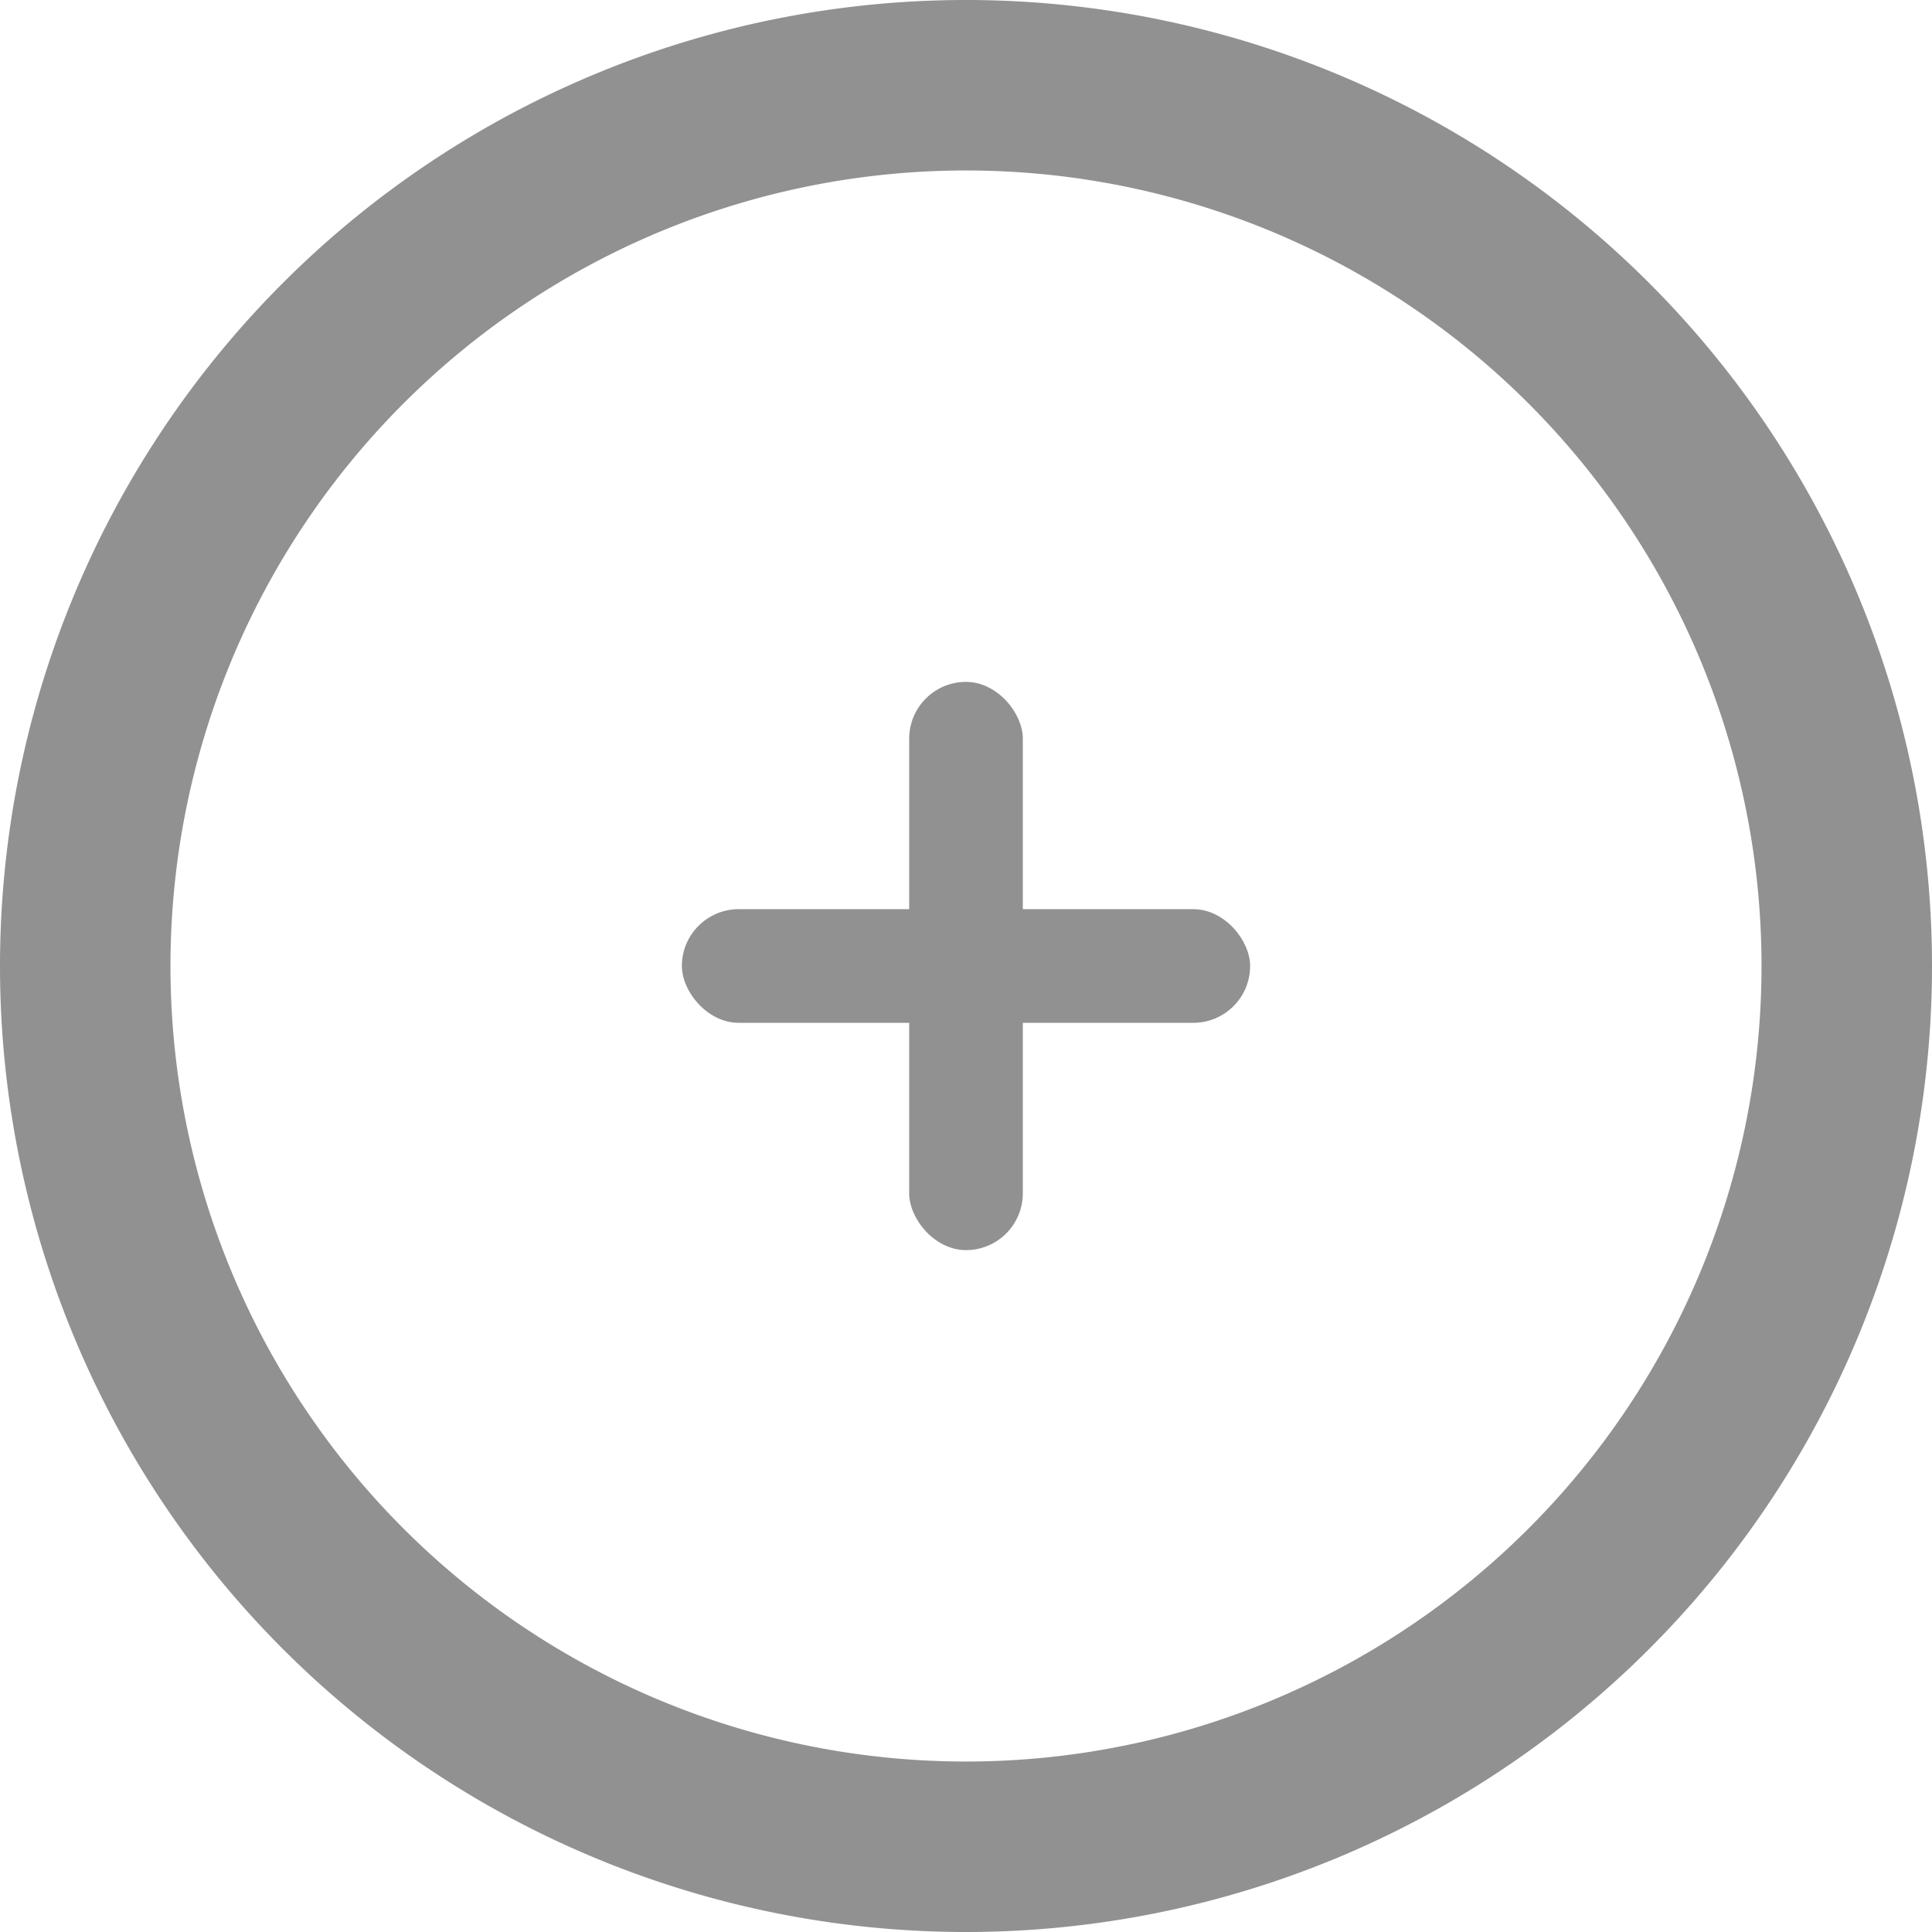
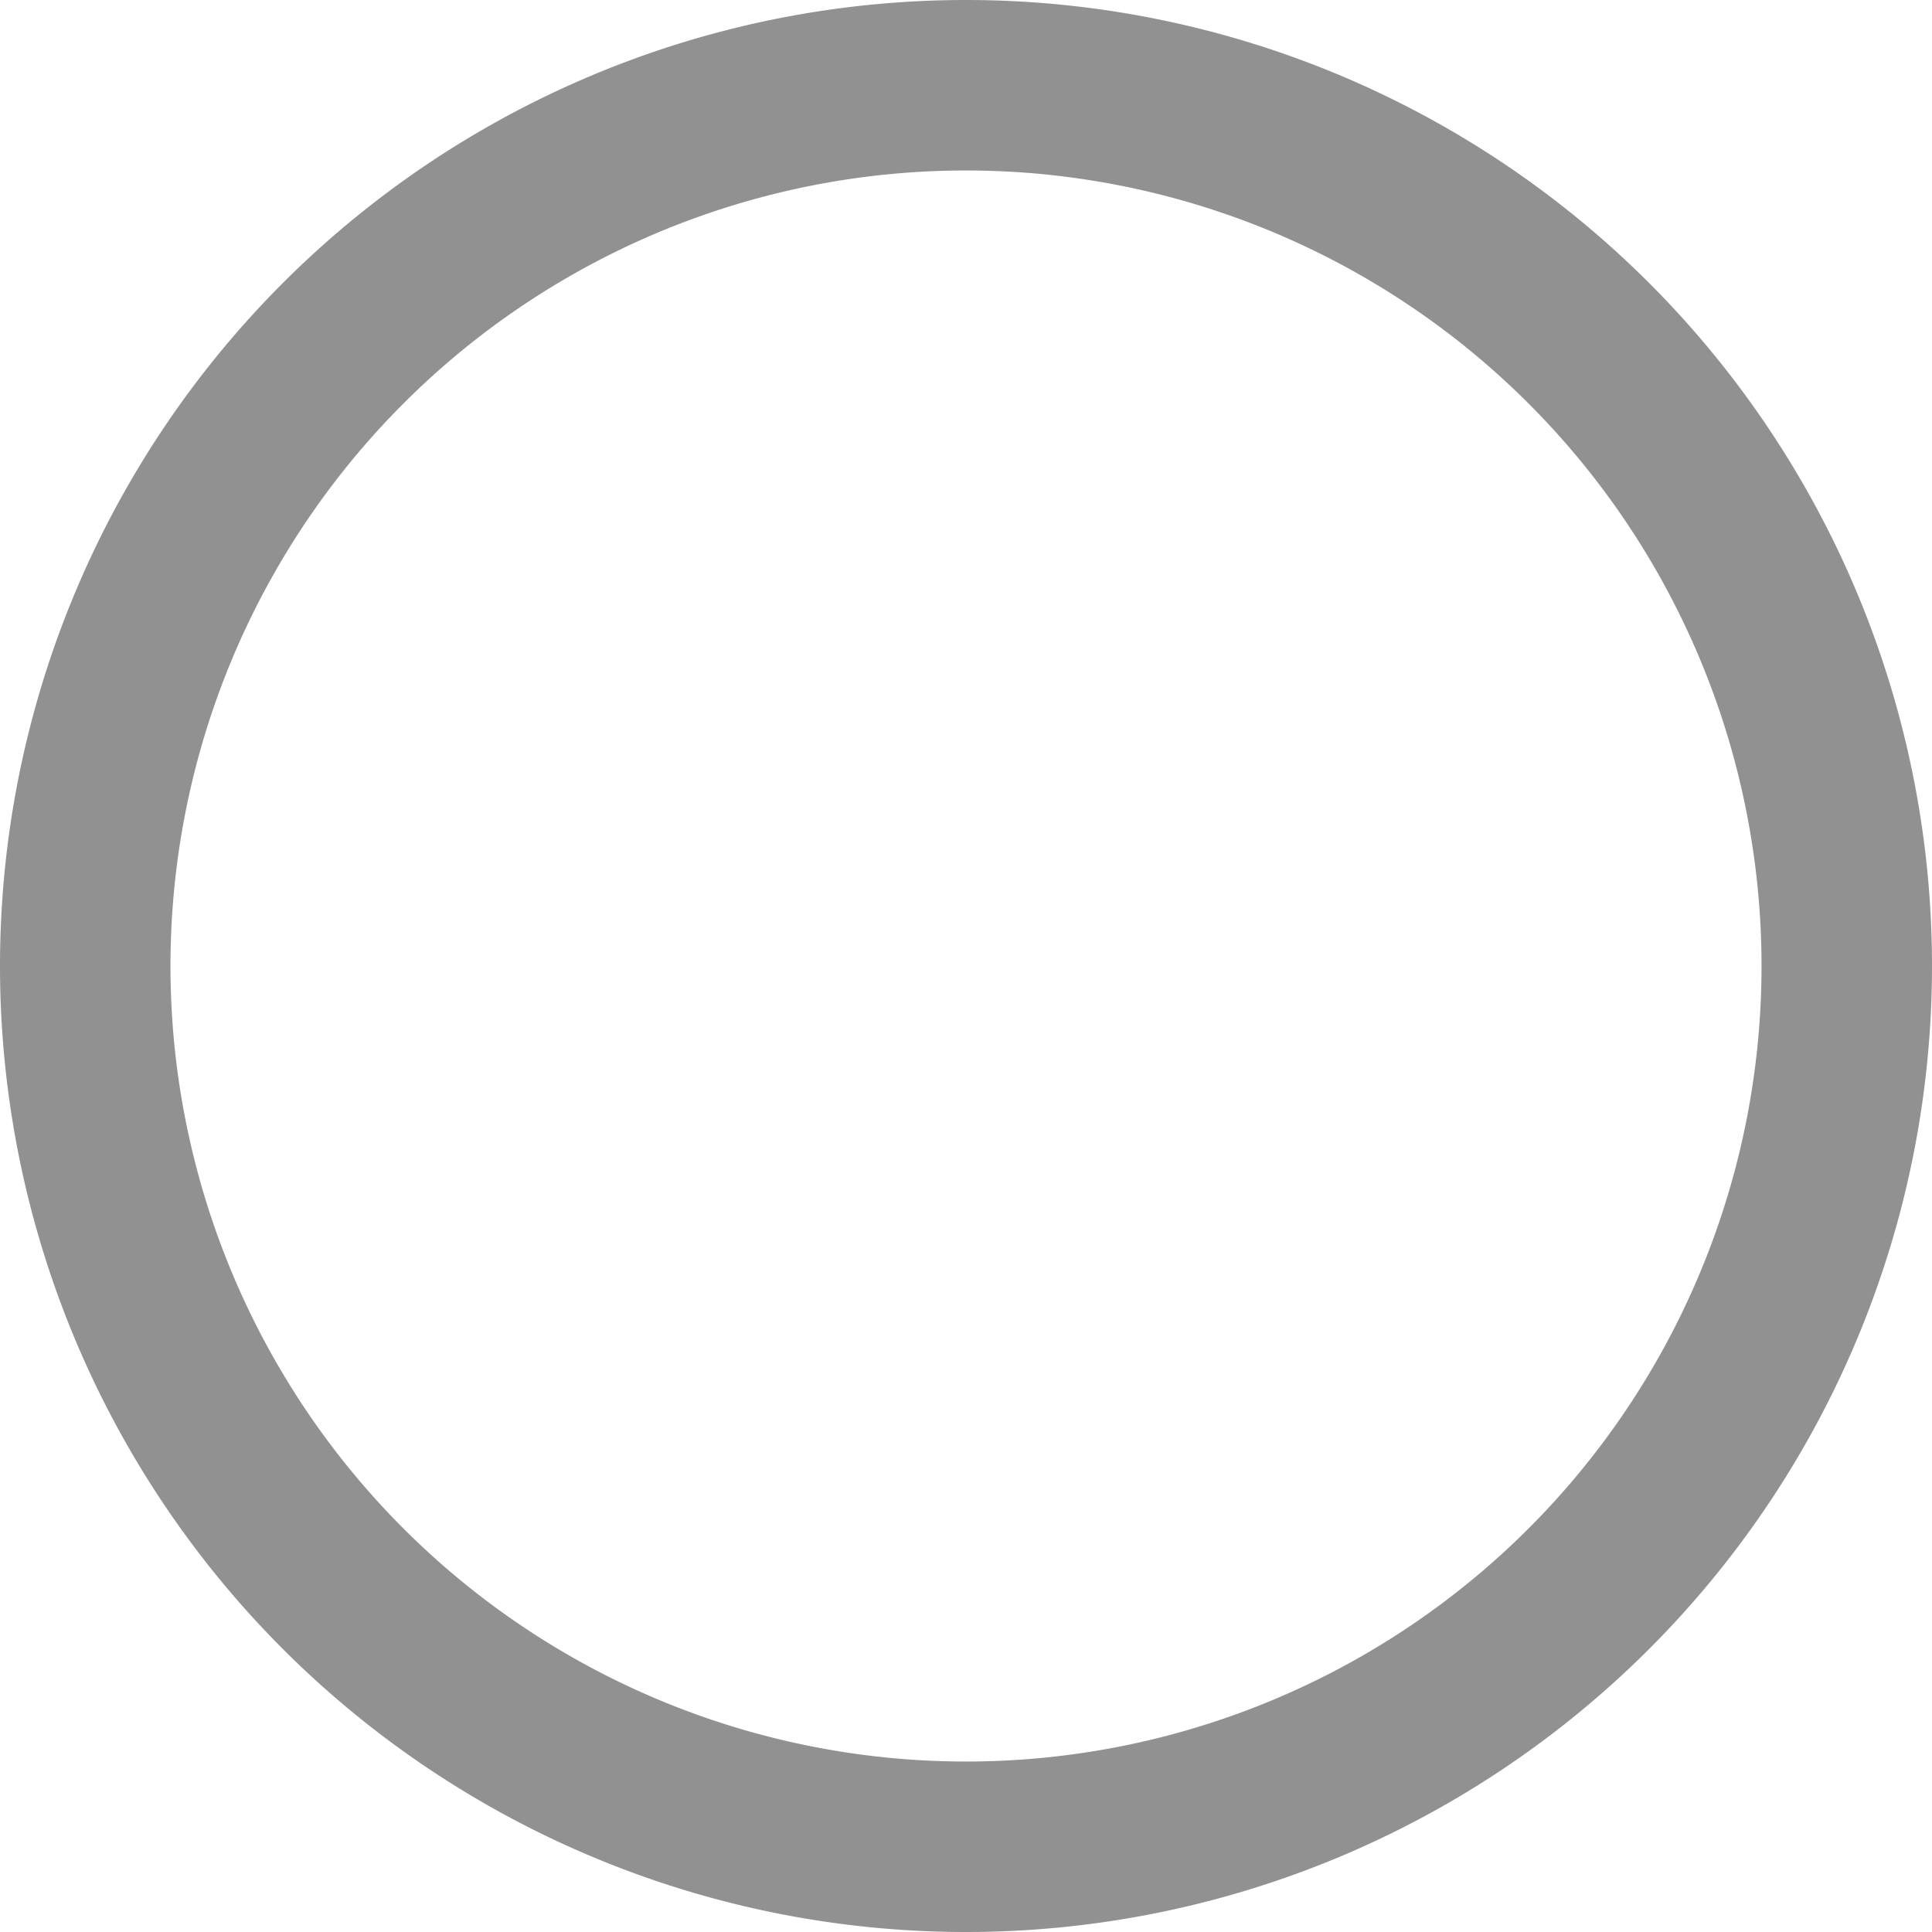
<svg xmlns="http://www.w3.org/2000/svg" viewBox="0 0 34 34">
  <defs>
    <style>.cls-1{fill:#919191;}</style>
  </defs>
  <g id="Layer_2" data-name="Layer 2">
    <g id="Layer_1-2" data-name="Layer 1">
-       <path class="cls-1" d="M17,3A14,14,0,1,1,3,17,14,14,0,0,1,17,3m0-3h0A17,17,0,0,0,0,17H0A17,17,0,0,0,17,34h0A17,17,0,0,0,34,17h0A17,17,0,0,0,17,0Z" />
-       <rect class="cls-1" x="16" y="12" width="2" height="10" rx="1" />
-       <rect class="cls-1" x="12" y="16" width="10" height="2" rx="1" />
+       <path class="cls-1" d="M17,3A14,14,0,1,1,3,17,14,14,0,0,1,17,3m0-3h0A17,17,0,0,0,0,17H0A17,17,0,0,0,17,34h0A17,17,0,0,0,34,17A17,17,0,0,0,17,0Z" />
    </g>
  </g>
</svg>